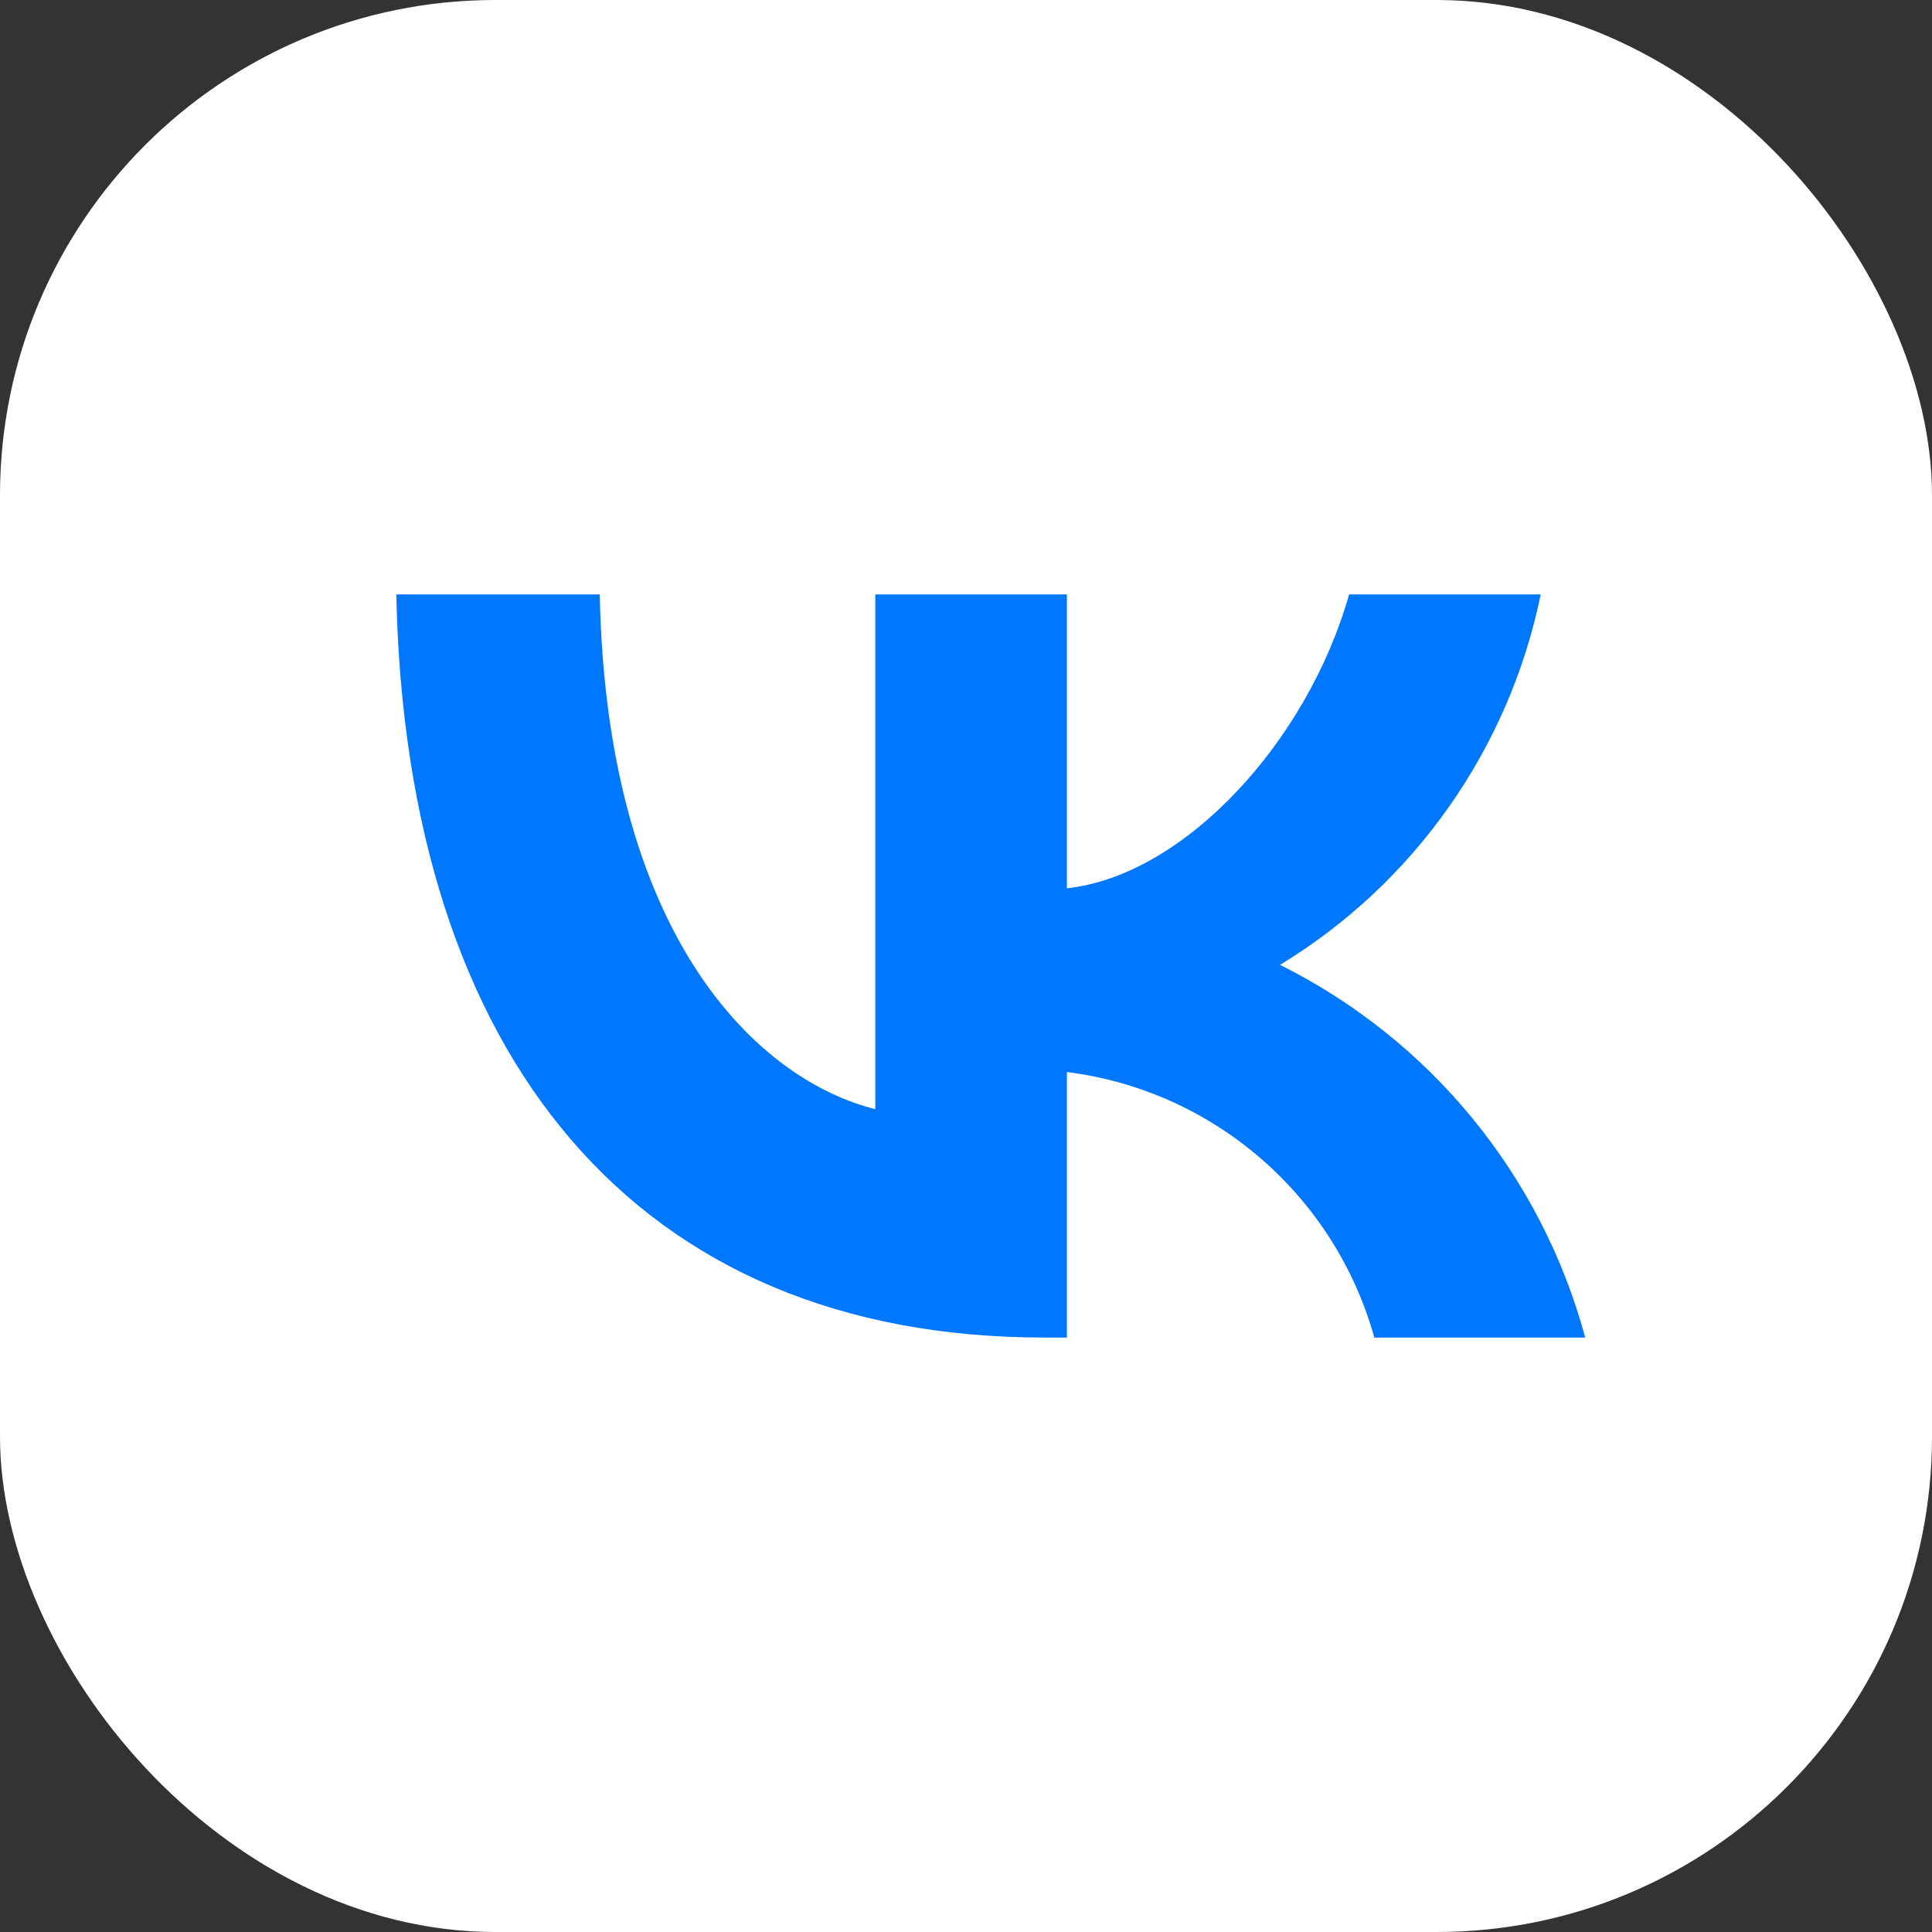
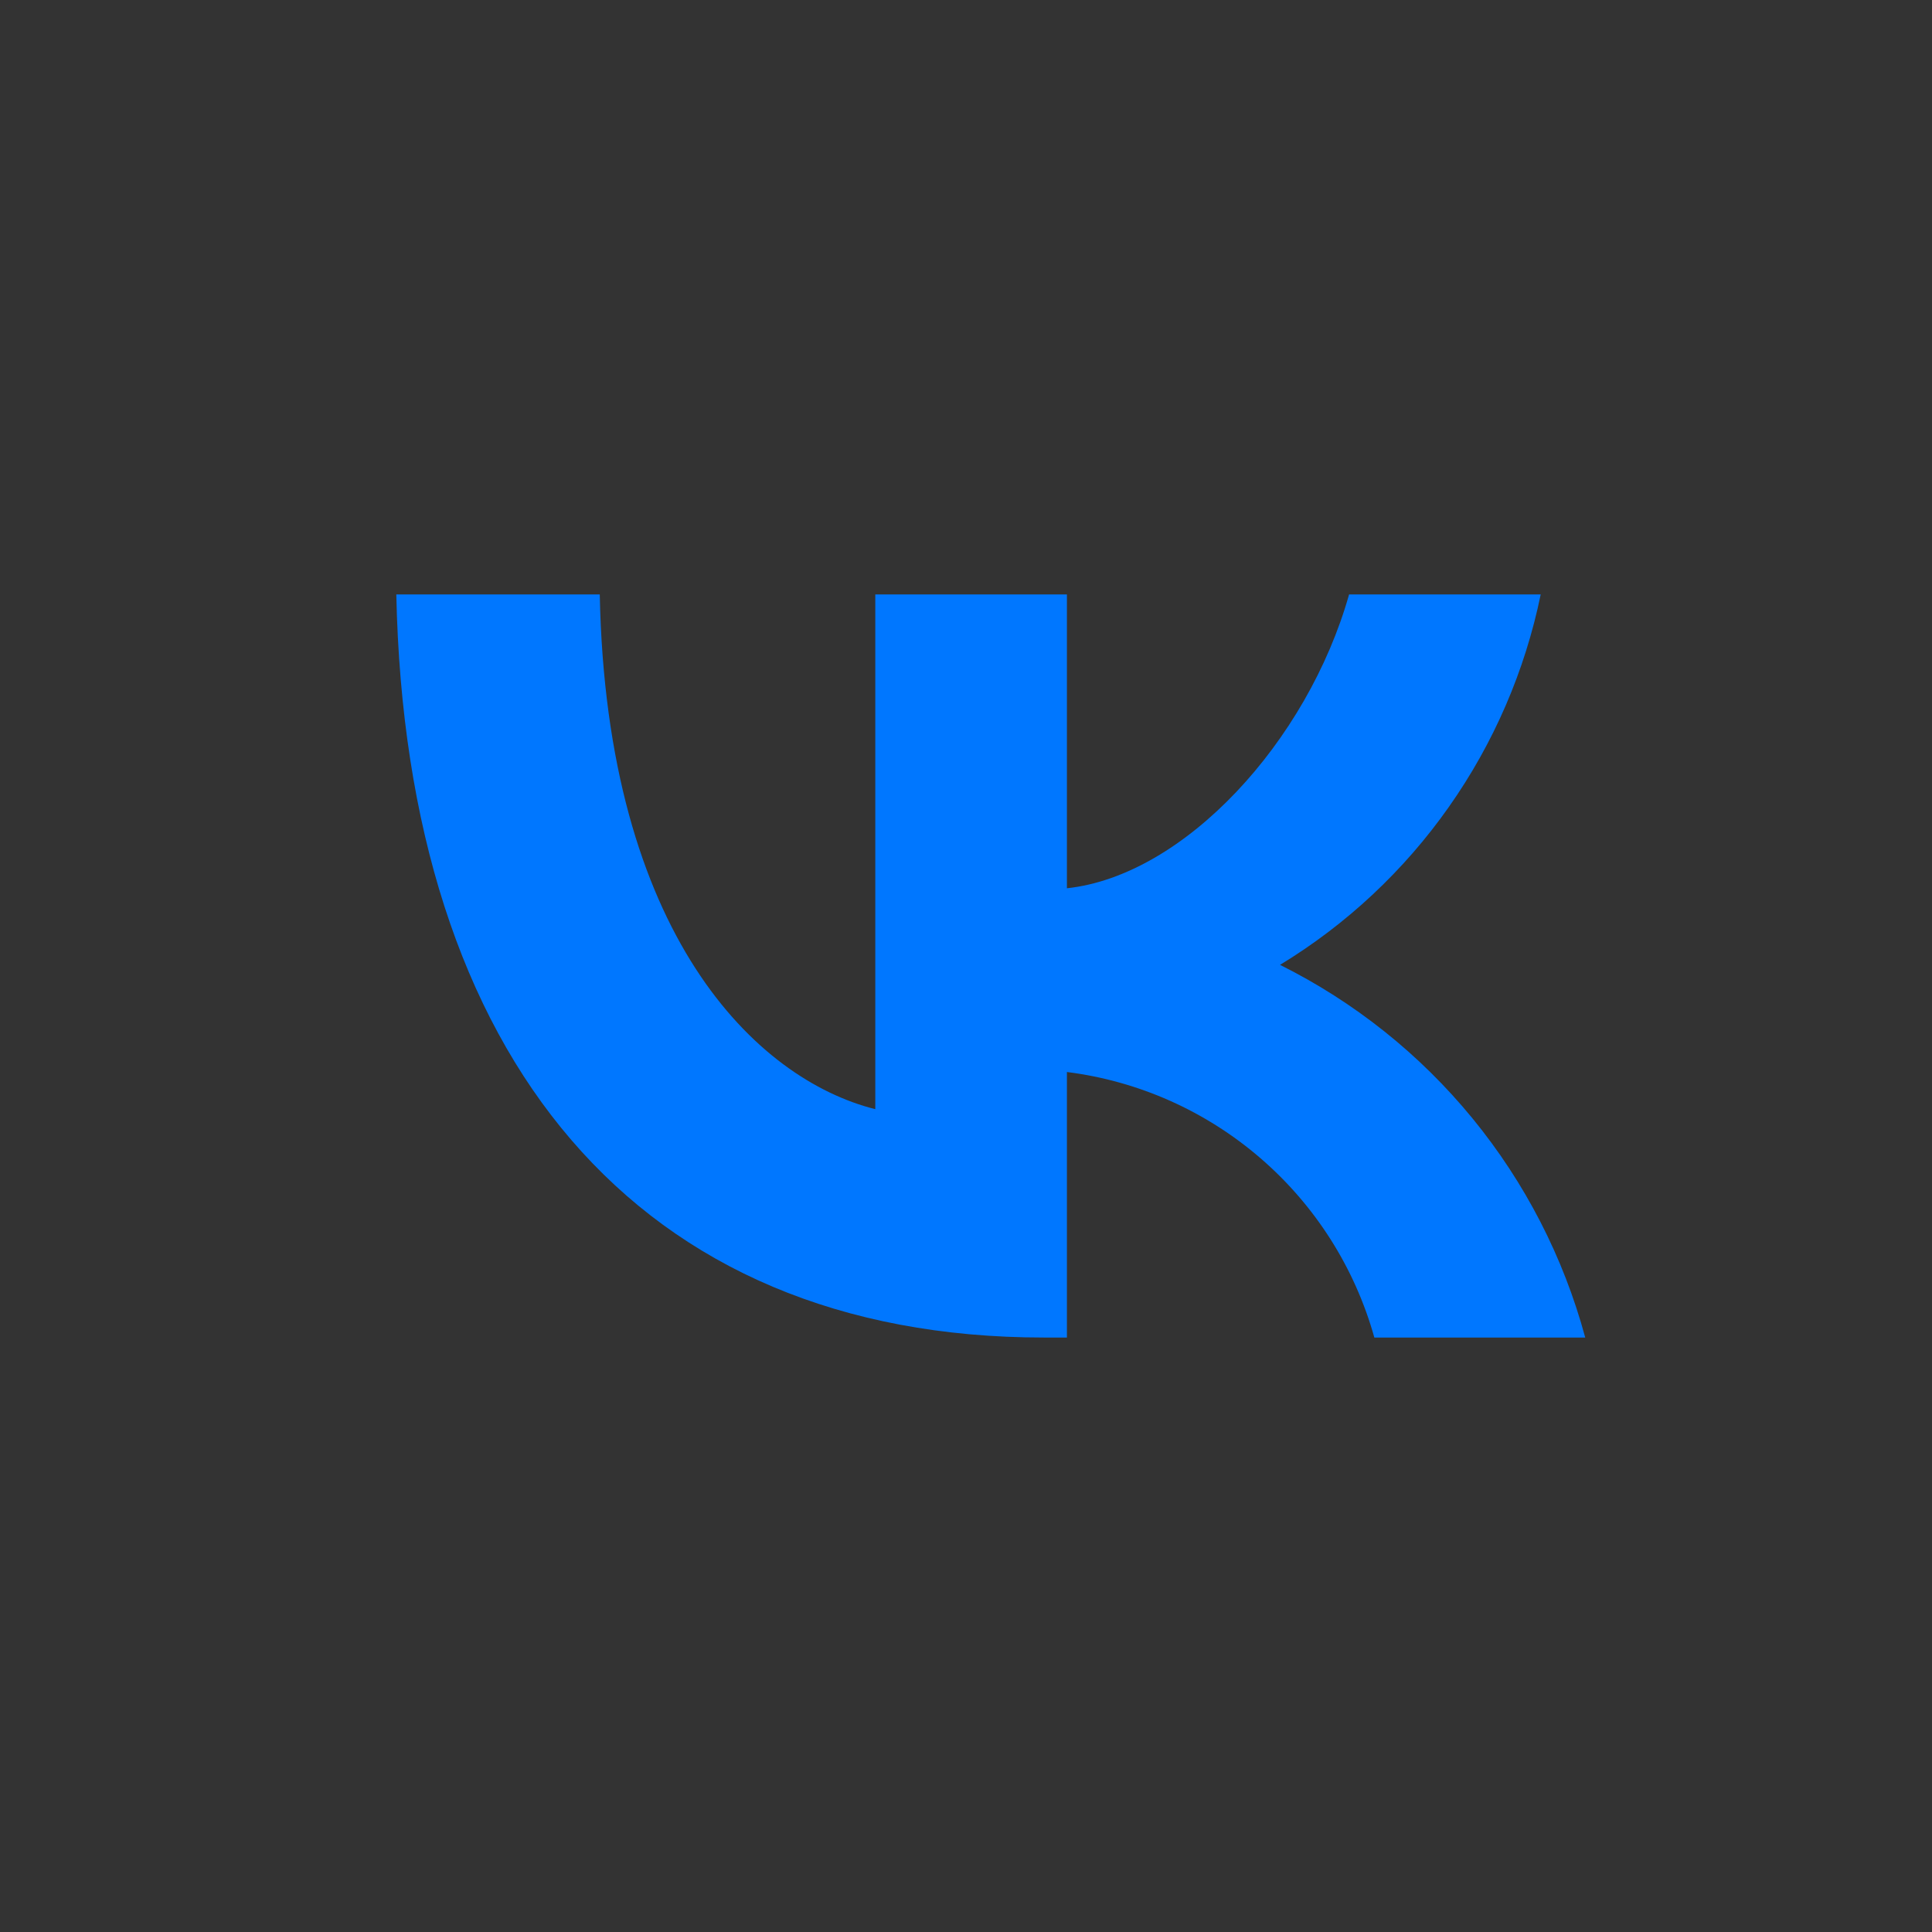
<svg xmlns="http://www.w3.org/2000/svg" width="39" height="39" viewBox="0 0 39 39" fill="none">
  <rect x="0" y="0" width="39" height="39" fill="#333333" stroke="none" />
-   <rect width="39" height="39" rx="10" fill="white" />
  <path d="M21.072 27C12.872 27 8.195 21.369 8 12H12.107C12.242 18.877 15.271 21.79 17.669 22.39V12H21.537V17.931C23.905 17.676 26.393 14.973 27.233 12H31.101C30.784 13.542 30.154 15.002 29.248 16.288C28.343 17.575 27.182 18.661 25.839 19.477C27.338 20.224 28.663 21.28 29.725 22.577C30.787 23.874 31.562 25.381 32 27H27.743C27.35 25.594 26.551 24.335 25.447 23.382C24.343 22.428 22.983 21.822 21.537 21.64V27H21.072V27Z" fill="#0077FF" />
</svg>